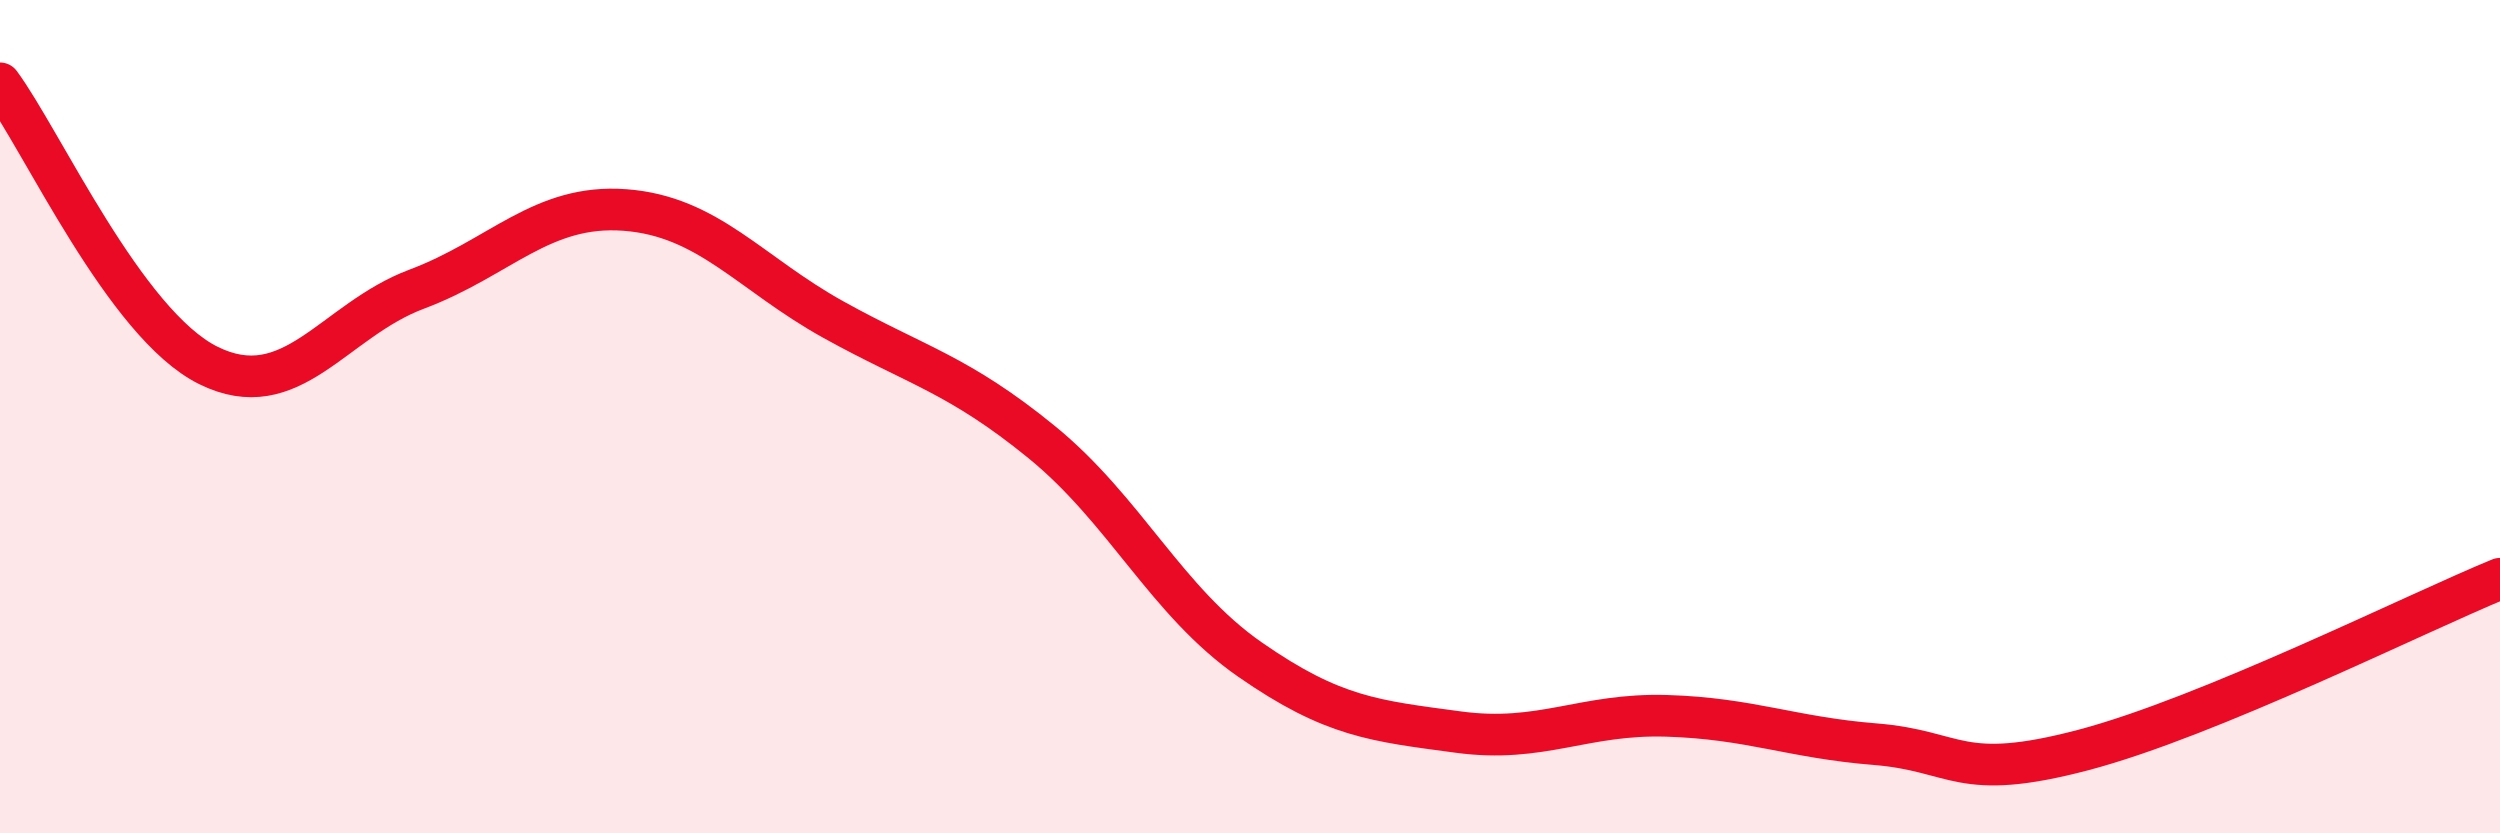
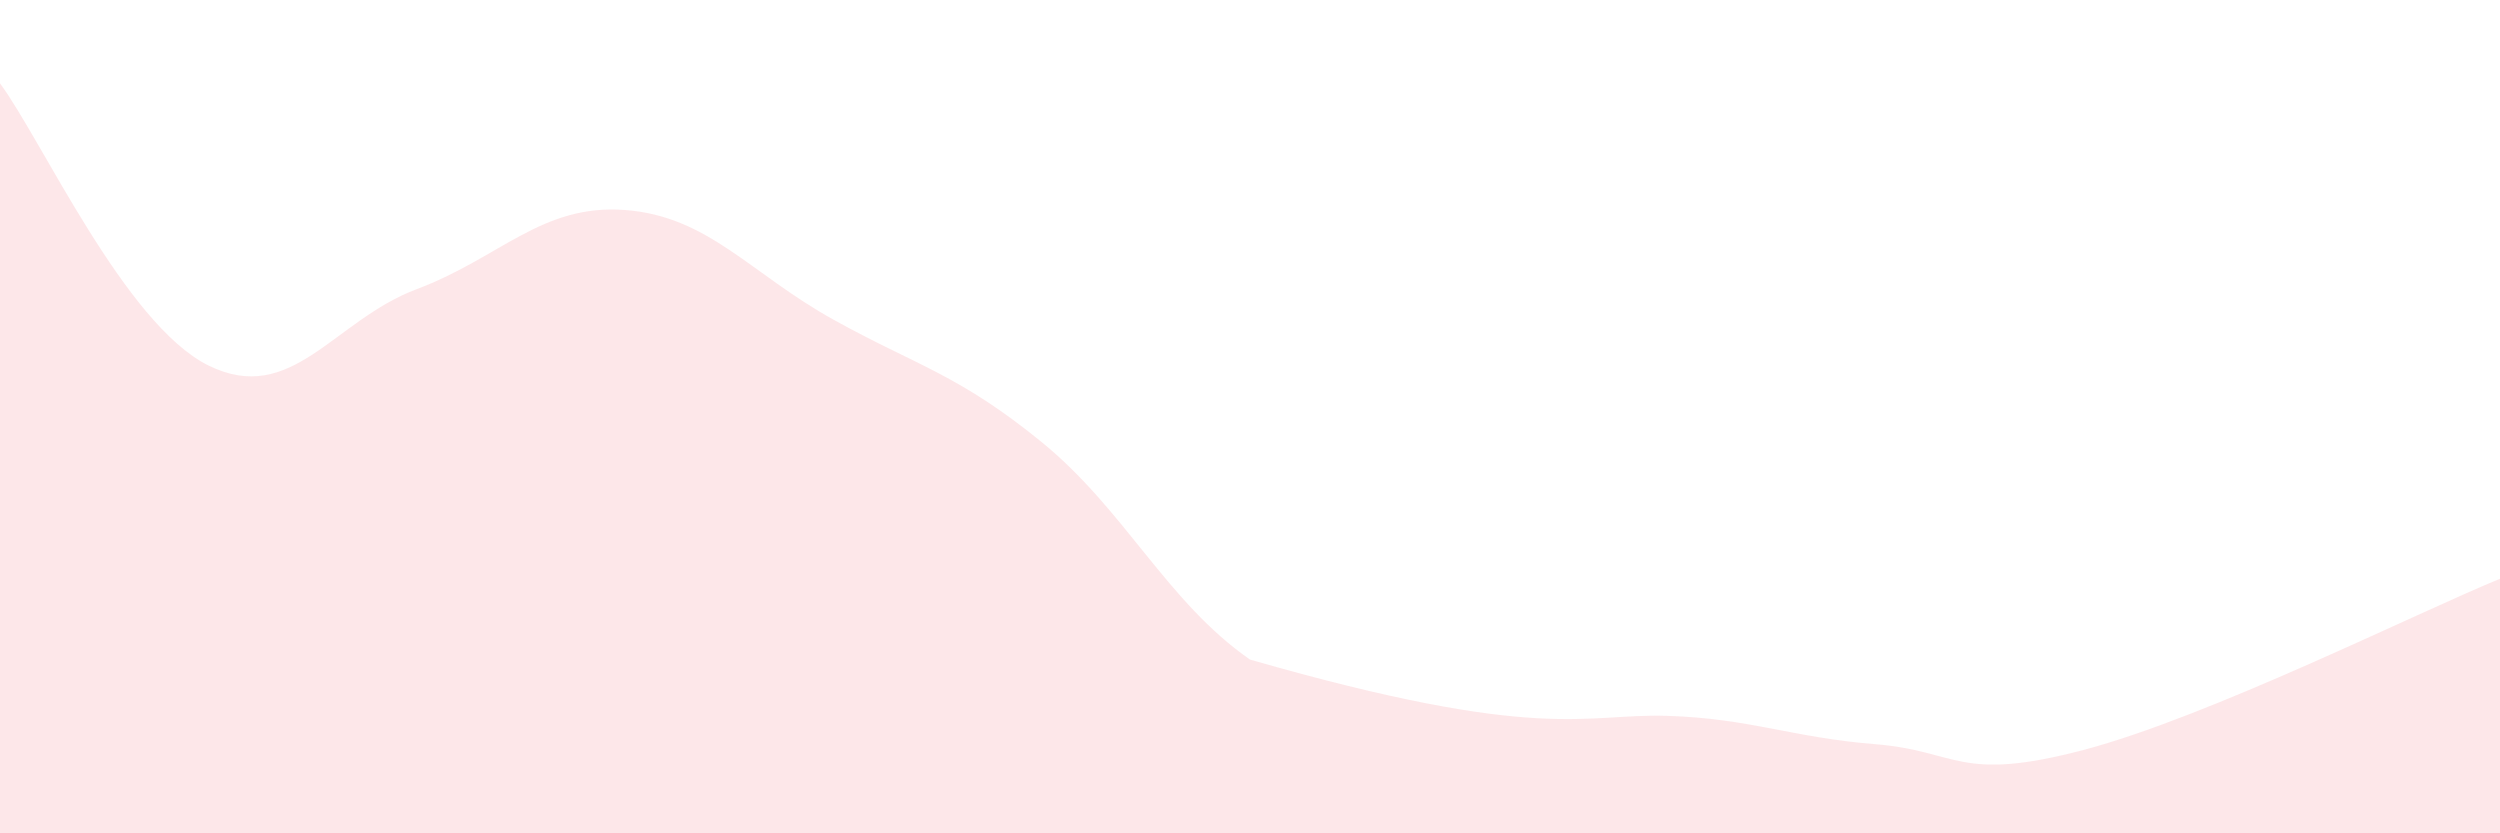
<svg xmlns="http://www.w3.org/2000/svg" width="60" height="20" viewBox="0 0 60 20">
-   <path d="M 0,2 C 1,3.35 3,7.78 5,8.77 C 7,9.76 8,7.69 10,6.94 C 12,6.19 13,4.89 15,5.04 C 17,5.19 18,6.56 20,7.67 C 22,8.78 23,8.98 25,10.61 C 27,12.24 28,14.44 30,15.83 C 32,17.22 33,17.3 35,17.57 C 37,17.84 38,17.12 40,17.18 C 42,17.24 43,17.7 45,17.86 C 47,18.02 47,18.79 50,18 C 53,17.21 58,14.71 60,13.89L60 20L0 20Z" fill="#EB0A25" opacity="0.1" stroke-linecap="round" stroke-linejoin="round" />
-   <path d="M 0,2 C 1,3.35 3,7.78 5,8.77 C 7,9.76 8,7.69 10,6.94 C 12,6.19 13,4.89 15,5.04 C 17,5.19 18,6.56 20,7.67 C 22,8.78 23,8.98 25,10.61 C 27,12.24 28,14.44 30,15.83 C 32,17.22 33,17.3 35,17.57 C 37,17.84 38,17.12 40,17.18 C 42,17.24 43,17.7 45,17.86 C 47,18.02 47,18.79 50,18 C 53,17.21 58,14.71 60,13.89" stroke="#EB0A25" stroke-width="1" fill="none" stroke-linecap="round" stroke-linejoin="round" />
+   <path d="M 0,2 C 1,3.35 3,7.78 5,8.77 C 7,9.76 8,7.69 10,6.94 C 12,6.19 13,4.89 15,5.04 C 17,5.19 18,6.56 20,7.67 C 22,8.78 23,8.98 25,10.61 C 27,12.24 28,14.44 30,15.83 C 37,17.84 38,17.12 40,17.18 C 42,17.24 43,17.7 45,17.86 C 47,18.02 47,18.79 50,18 C 53,17.21 58,14.71 60,13.89L60 20L0 20Z" fill="#EB0A25" opacity="0.1" stroke-linecap="round" stroke-linejoin="round" />
</svg>